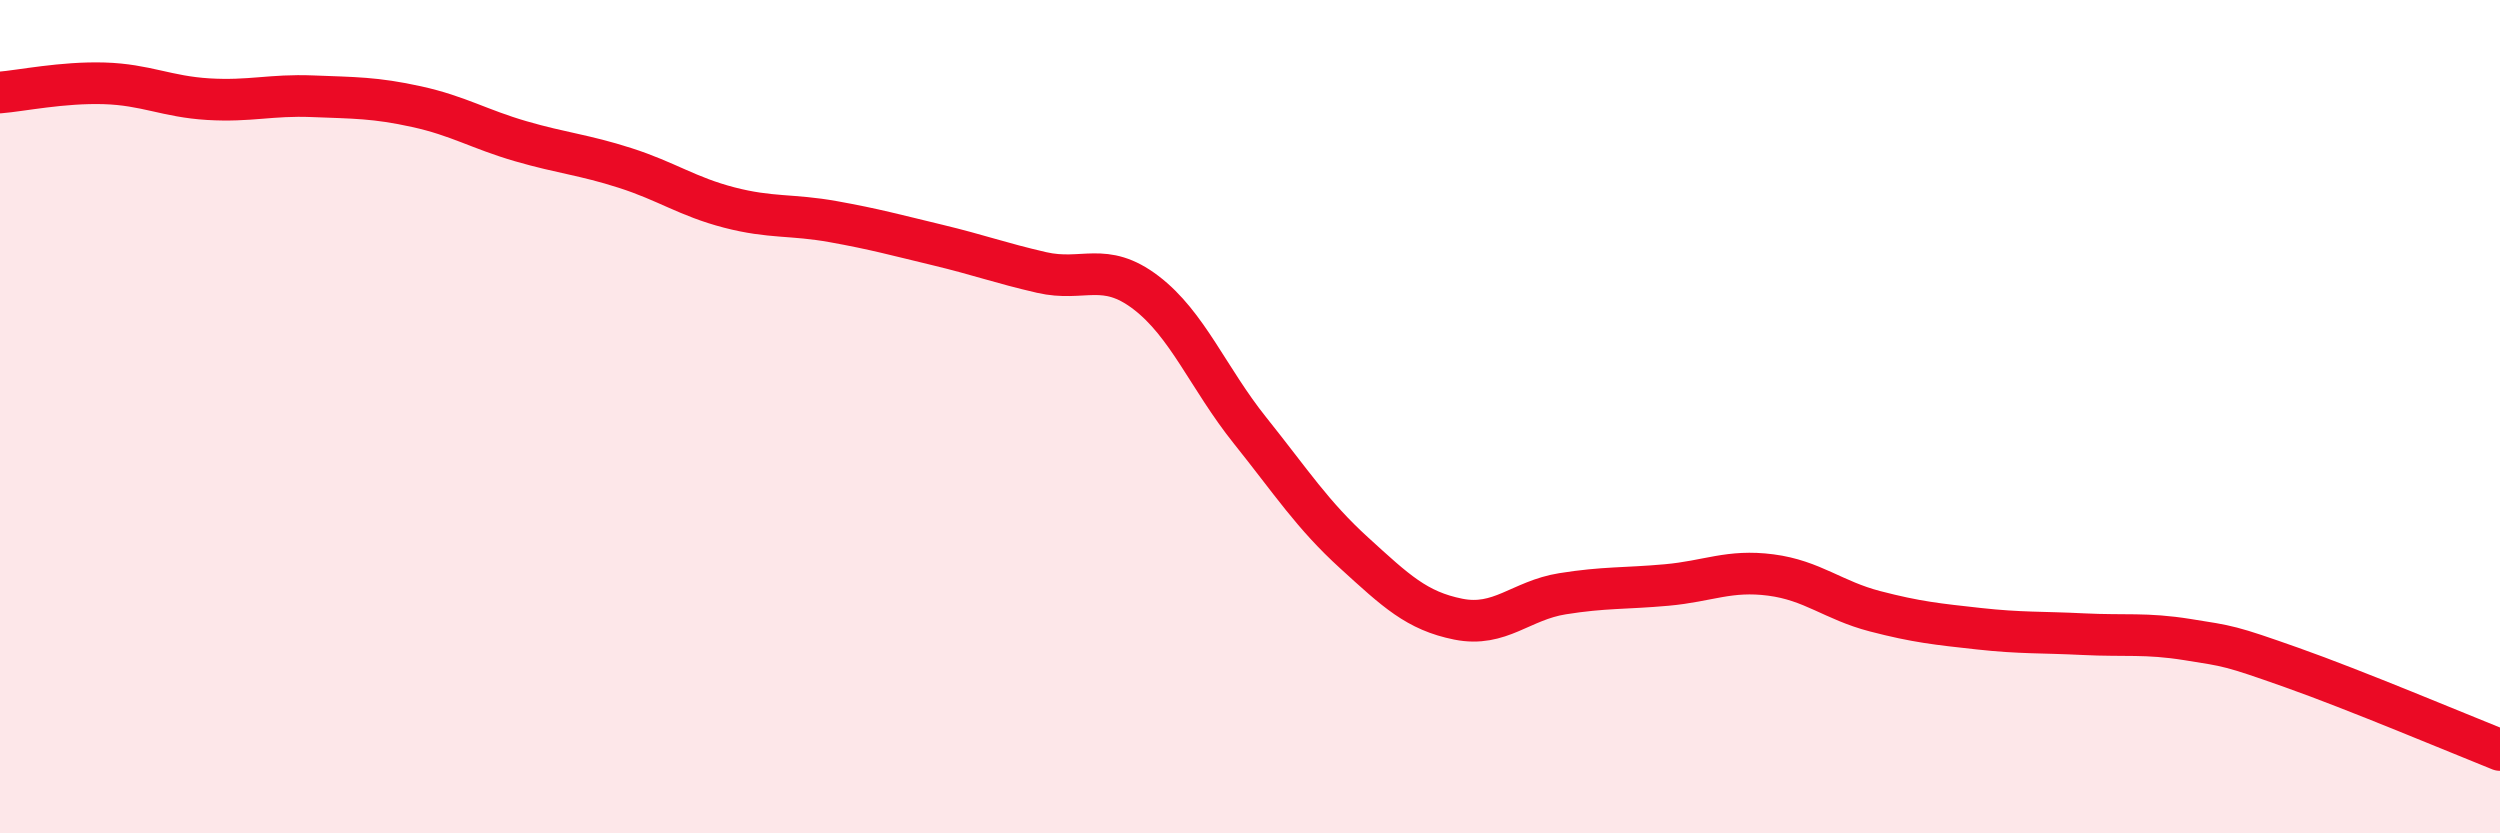
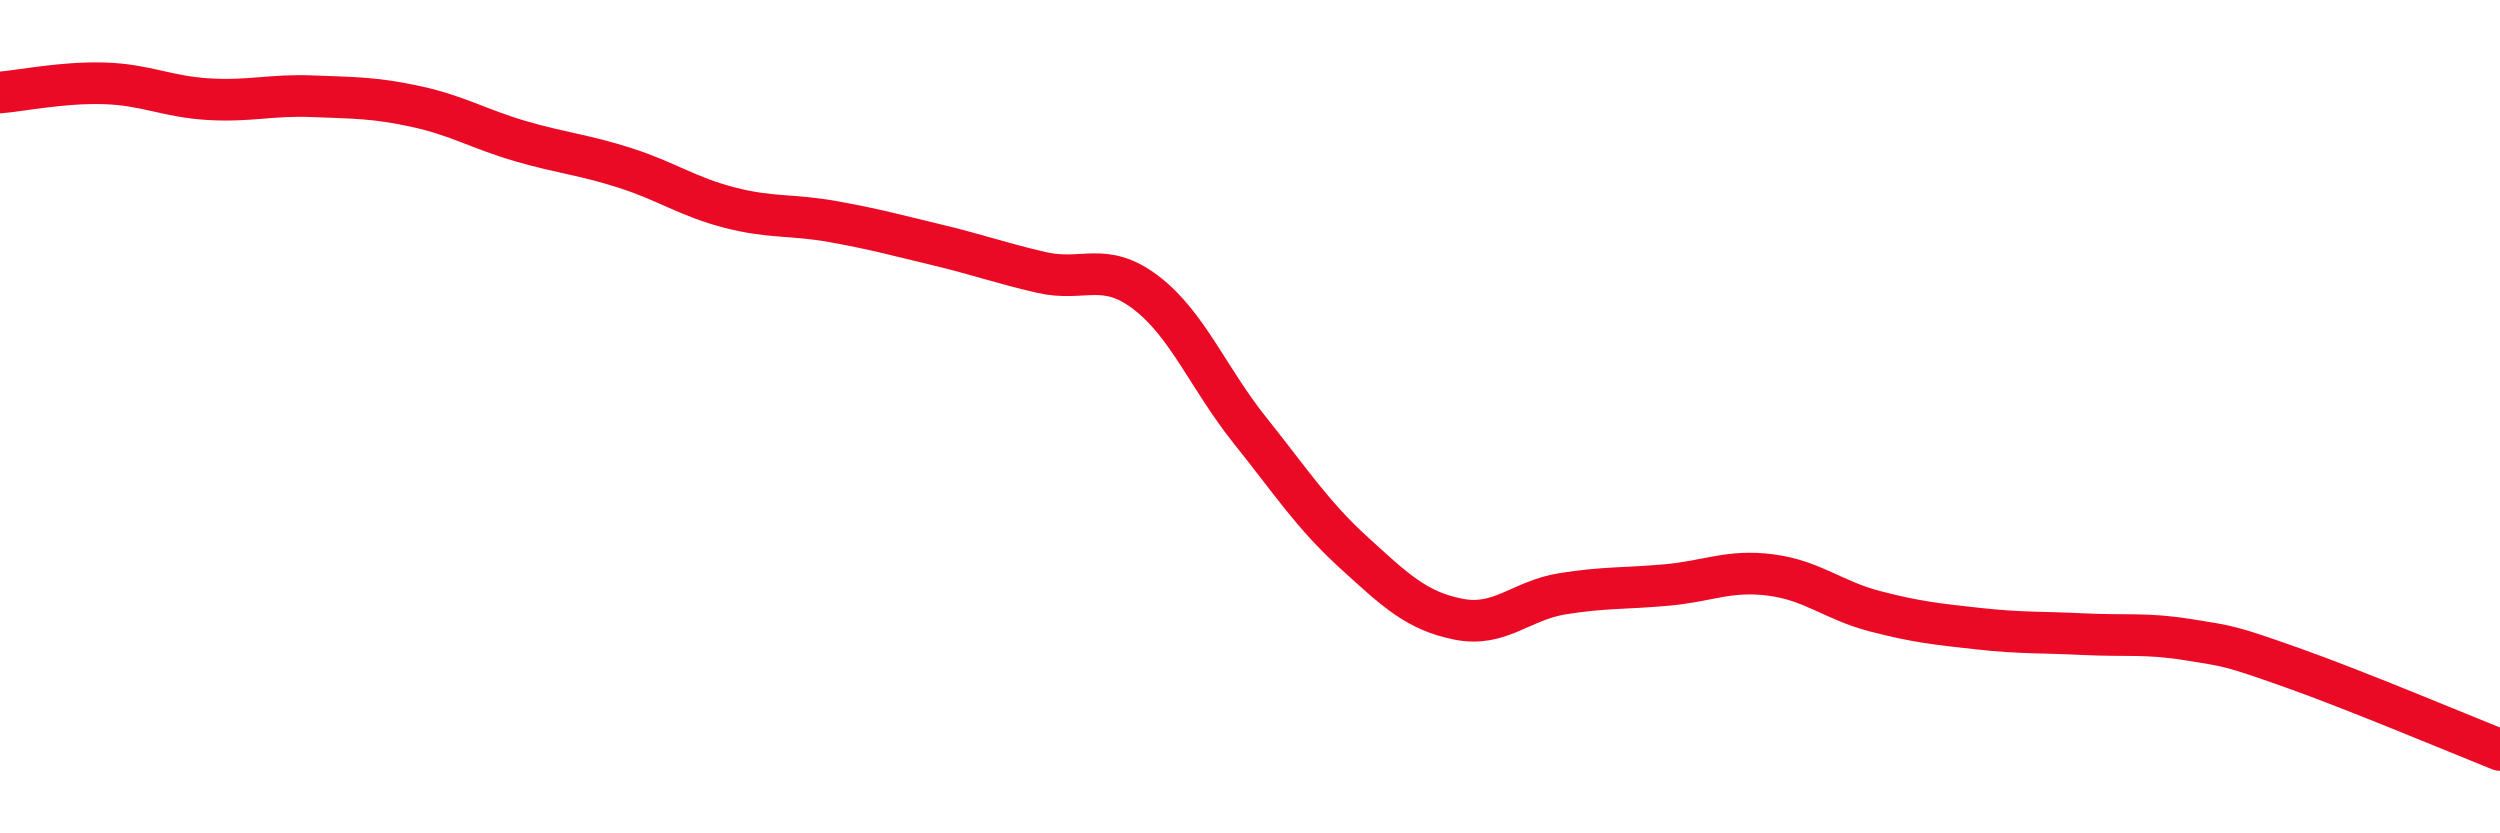
<svg xmlns="http://www.w3.org/2000/svg" width="60" height="20" viewBox="0 0 60 20">
-   <path d="M 0,2.22 C 0.5,2.18 1.5,1.97 2.5,2 C 3.5,2.03 4,2.32 5,2.38 C 6,2.44 6.5,2.27 7.5,2.31 C 8.5,2.35 9,2.34 10,2.56 C 11,2.78 11.5,3.1 12.5,3.39 C 13.5,3.68 14,3.71 15,4.03 C 16,4.35 16.5,4.72 17.5,4.98 C 18.5,5.24 19,5.14 20,5.32 C 21,5.5 21.5,5.64 22.5,5.88 C 23.5,6.12 24,6.31 25,6.54 C 26,6.77 26.5,6.26 27.5,7.02 C 28.5,7.78 29,9.08 30,10.33 C 31,11.58 31.5,12.36 32.5,13.27 C 33.5,14.18 34,14.66 35,14.86 C 36,15.06 36.5,14.41 37.5,14.25 C 38.5,14.09 39,14.13 40,14.04 C 41,13.95 41.5,13.67 42.5,13.8 C 43.5,13.93 44,14.41 45,14.67 C 46,14.93 46.5,14.98 47.5,15.09 C 48.5,15.2 49,15.17 50,15.22 C 51,15.27 51.5,15.19 52.5,15.35 C 53.5,15.51 53.5,15.49 55,16.02 C 56.5,16.55 59,17.6 60,18L60 20L0 20Z" fill="#EB0A25" opacity="0.1" stroke-linecap="round" stroke-linejoin="round" />
  <path d="M 0,2.22 C 0.5,2.18 1.5,1.97 2.5,2 C 3.5,2.03 4,2.32 5,2.38 C 6,2.44 6.5,2.27 7.5,2.31 C 8.5,2.35 9,2.34 10,2.56 C 11,2.78 11.5,3.1 12.5,3.39 C 13.5,3.68 14,3.71 15,4.03 C 16,4.35 16.5,4.72 17.5,4.98 C 18.5,5.24 19,5.14 20,5.32 C 21,5.5 21.5,5.64 22.5,5.88 C 23.5,6.12 24,6.31 25,6.54 C 26,6.77 26.5,6.26 27.5,7.02 C 28.5,7.78 29,9.08 30,10.33 C 31,11.58 31.5,12.36 32.5,13.27 C 33.5,14.18 34,14.66 35,14.86 C 36,15.06 36.5,14.41 37.5,14.25 C 38.5,14.09 39,14.13 40,14.04 C 41,13.95 41.5,13.67 42.5,13.8 C 43.5,13.93 44,14.41 45,14.67 C 46,14.93 46.5,14.98 47.5,15.09 C 48.5,15.2 49,15.17 50,15.22 C 51,15.27 51.5,15.19 52.5,15.35 C 53.5,15.51 53.5,15.49 55,16.02 C 56.5,16.55 59,17.6 60,18" stroke="#EB0A25" stroke-width="1" fill="none" stroke-linecap="round" stroke-linejoin="round" />
</svg>